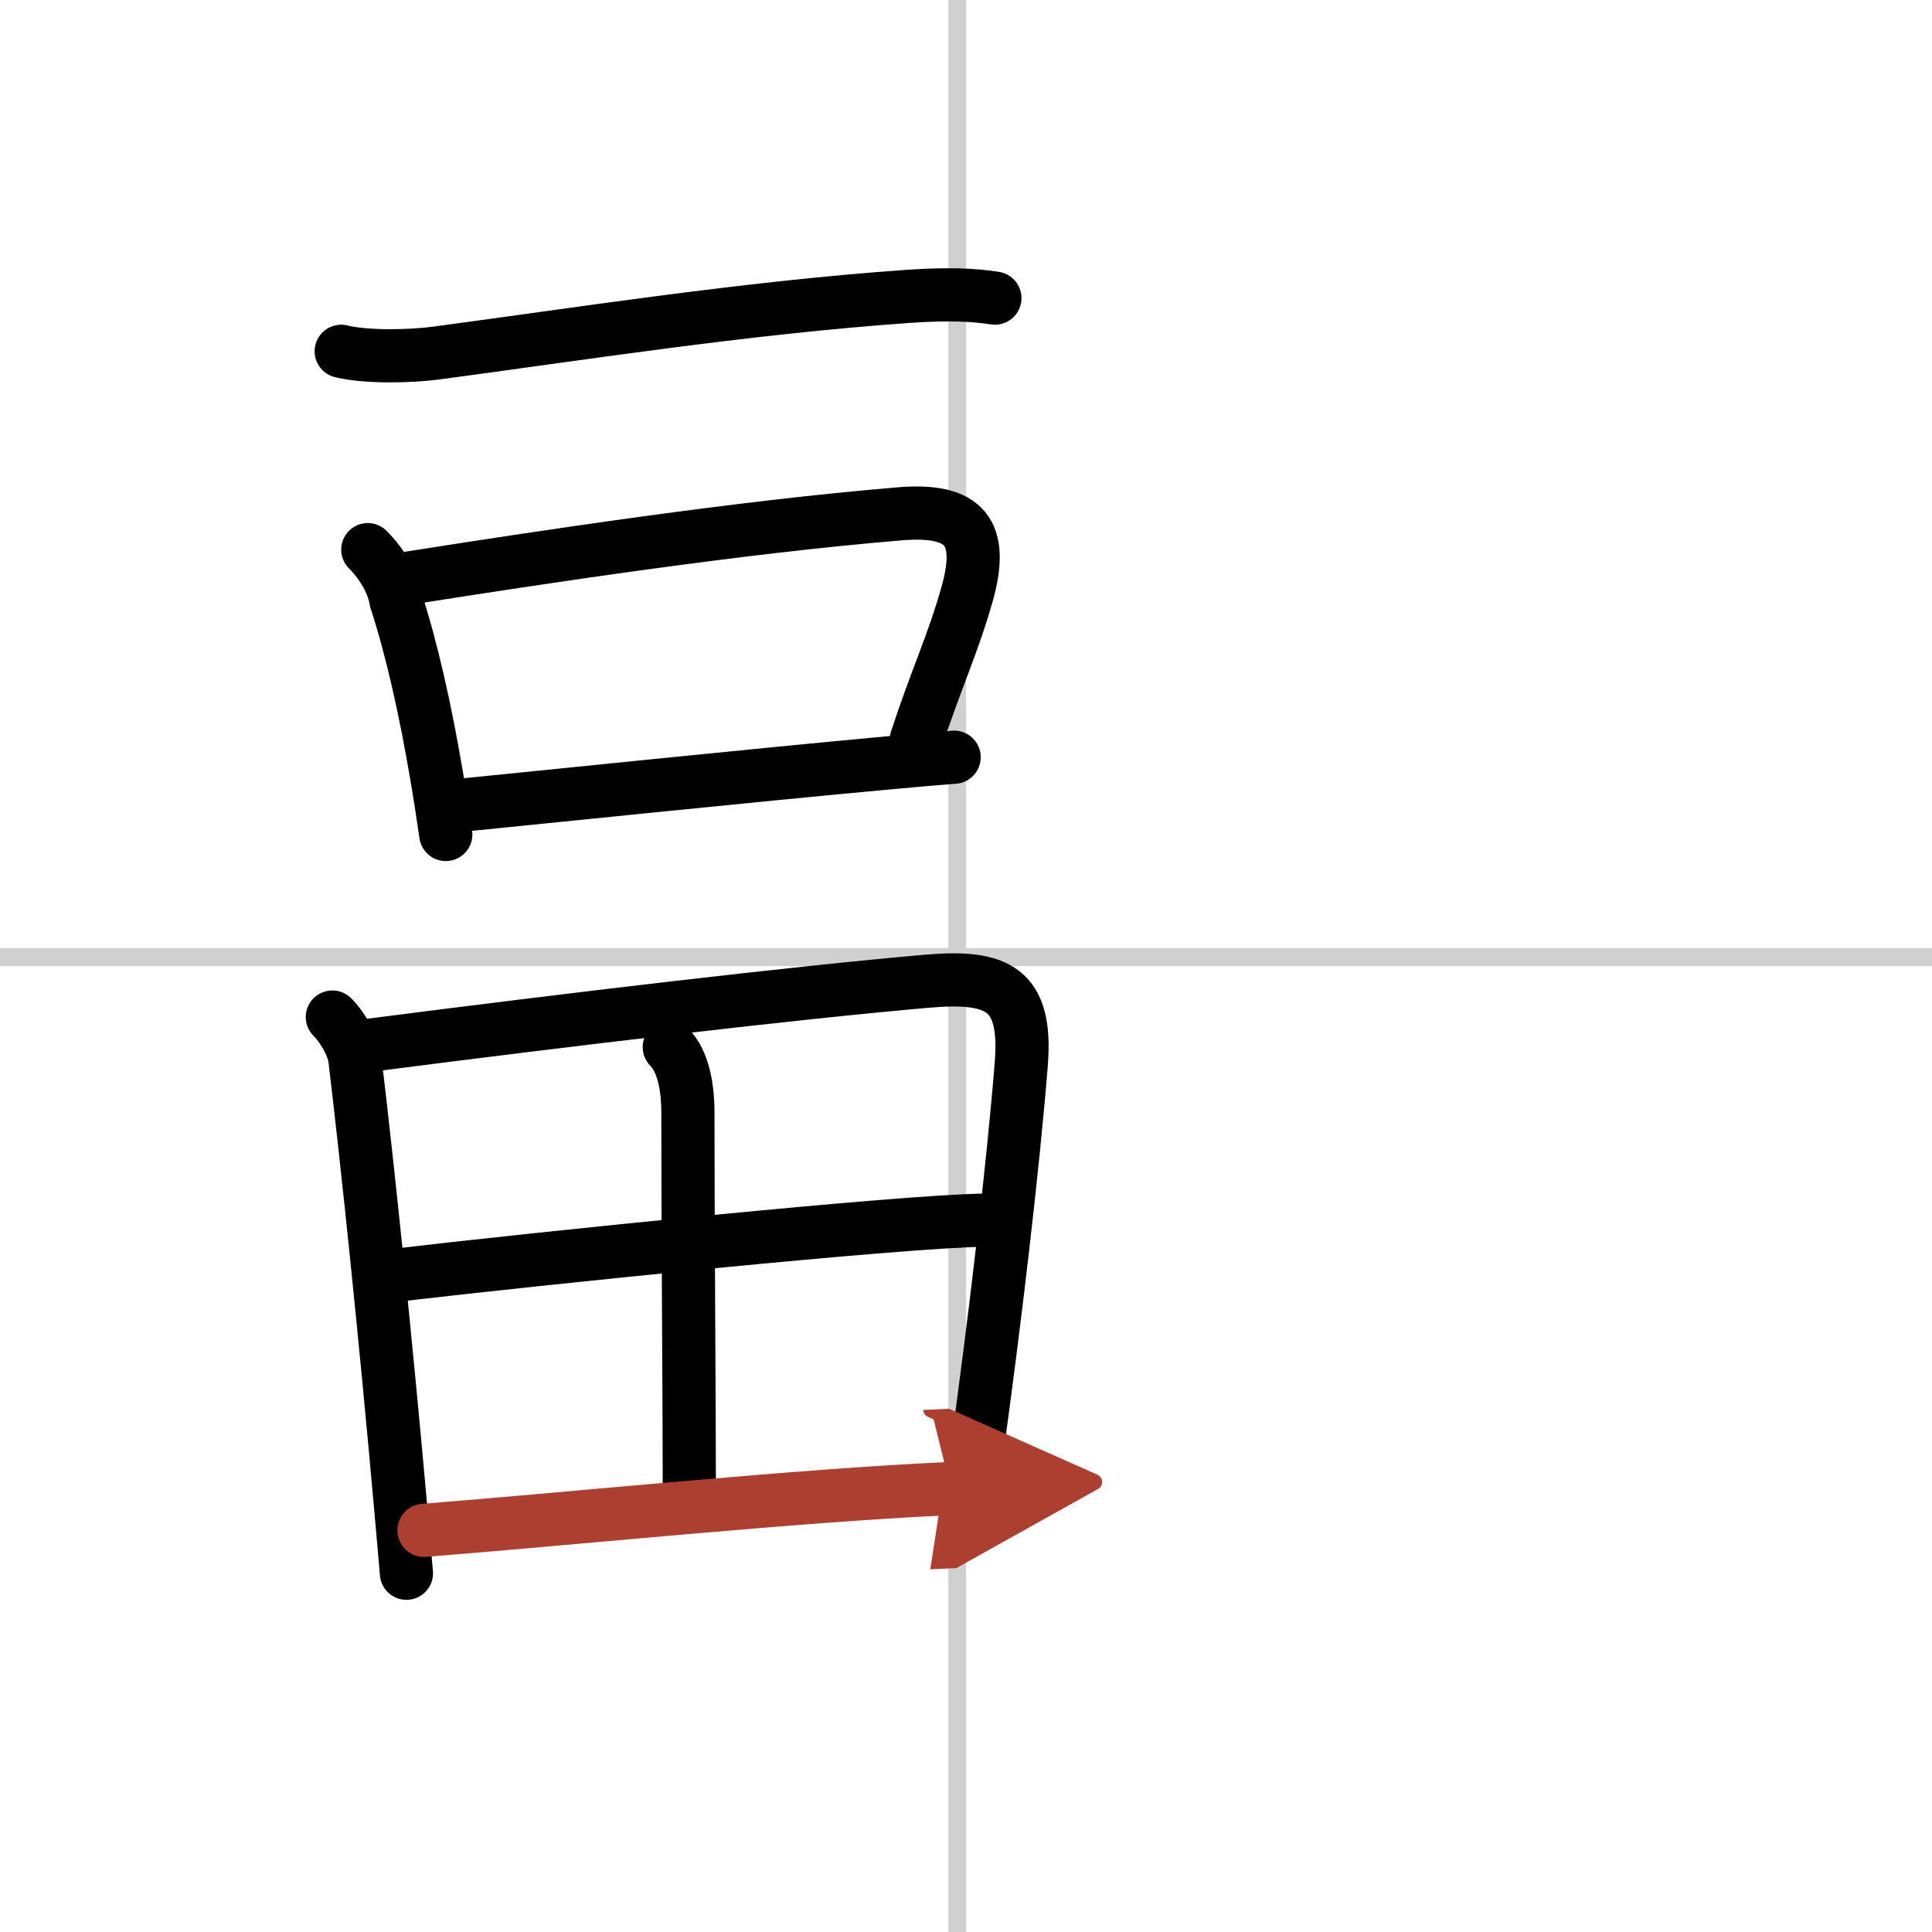
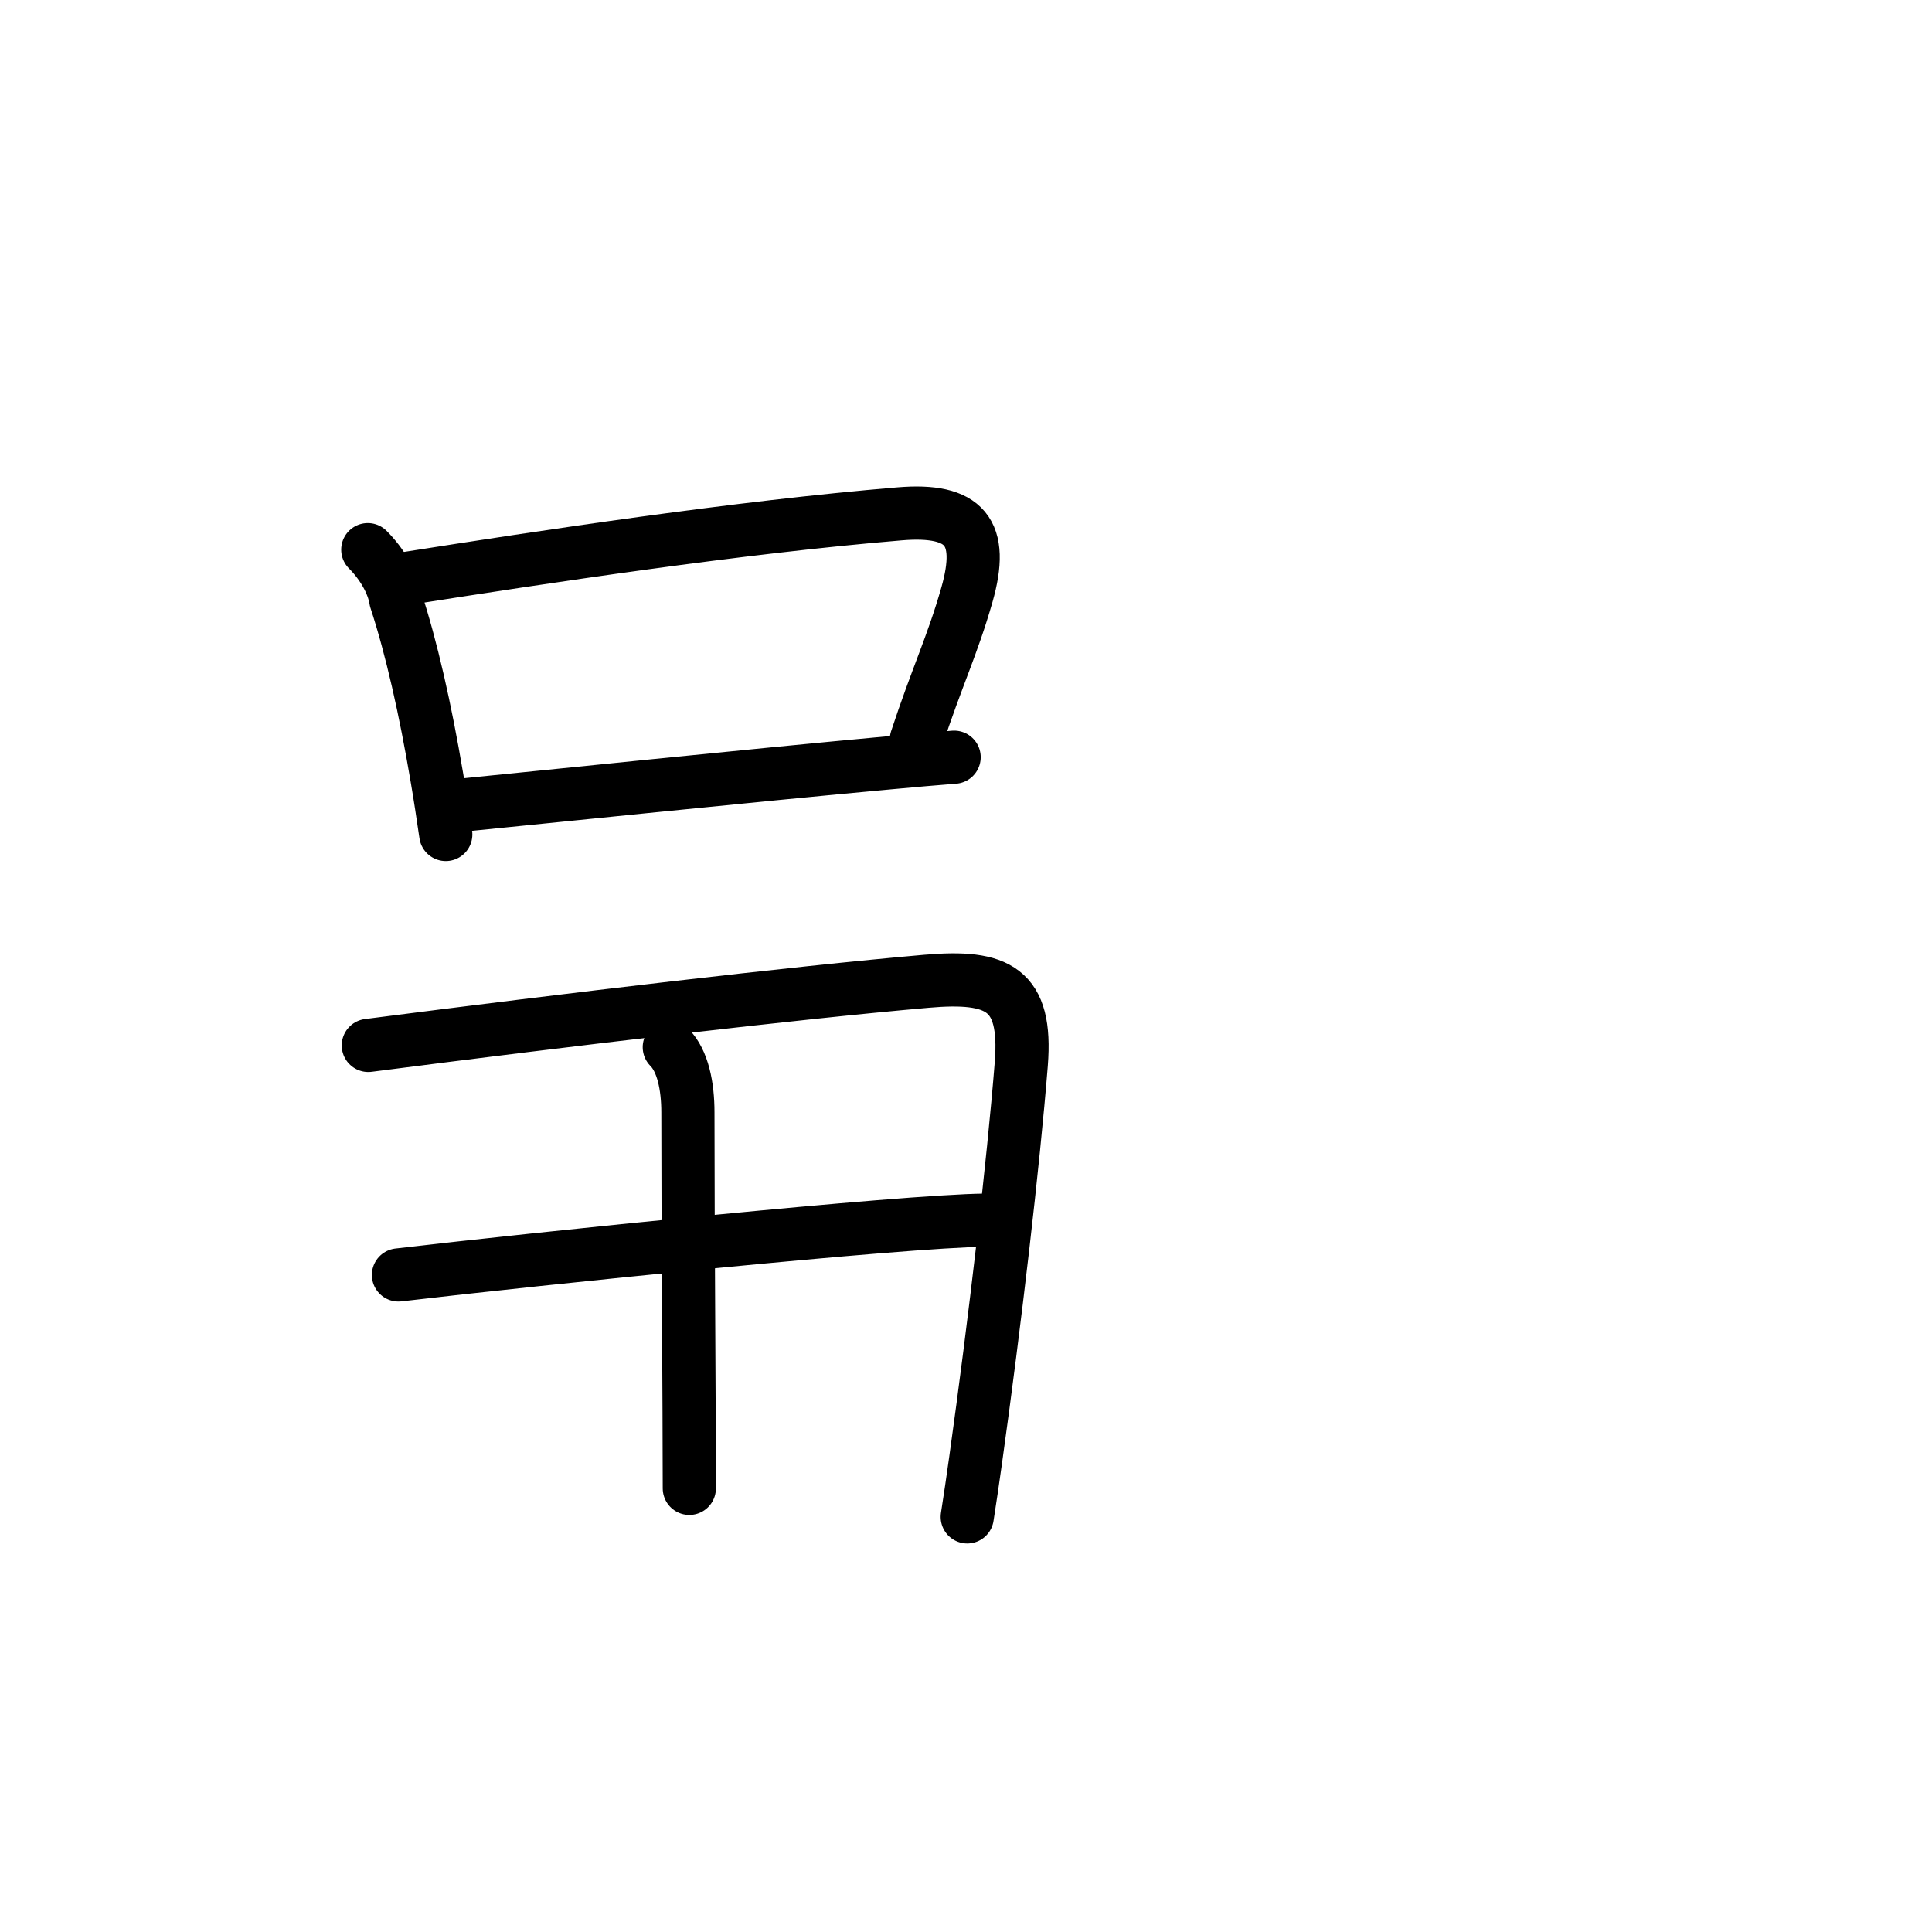
<svg xmlns="http://www.w3.org/2000/svg" width="400" height="400" viewBox="0 0 109 109">
  <defs>
    <marker id="a" markerWidth="4" orient="auto" refX="1" refY="5" viewBox="0 0 10 10">
      <polyline points="0 0 10 5 0 10 1 5" fill="#ad3f31" stroke="#ad3f31" />
    </marker>
  </defs>
  <g fill="none" stroke="#000" stroke-linecap="round" stroke-linejoin="round" stroke-width="3">
    <rect width="100%" height="100%" fill="#fff" stroke="#fff" />
-     <line x1="54" x2="54" y2="109" stroke="#d0d0d0" stroke-width="1" />
-     <line x2="109" y1="54" y2="54" stroke="#d0d0d0" stroke-width="1" />
-     <path d="m19.25 19.82c1.39 0.35 3.96 0.29 5.35 0.1 7.9-1.05 17.4-2.55 26.65-3.2 2.31-0.16 3.72-0.08 4.88 0.1" />
    <path d="m20.75 31.01c0.81 0.81 1.43 1.88 1.58 2.83 0.88 2.68 1.67 6.17 2.32 10.03 0.18 1.04 0.34 2.12 0.5 3.21" />
    <path d="m22.96 32.63c7.69-1.21 18.67-2.88 27.79-3.64 3.7-0.31 4.81 1.03 3.8 4.57-0.81 2.84-1.69 4.63-2.85 8.16" />
    <path d="m26.01 45.43c4.44-0.44 16.47-1.69 24.12-2.39 1.41-0.13 2.66-0.24 3.7-0.32" />
-     <path d="m18.75 57.38c0.62 0.62 1.18 1.65 1.27 2.35 0.75 6.26 1.75 15.94 2.57 25.15 0.12 1.31 0.23 2.61 0.34 3.88" />
    <path d="m20.78 58.98c11.47-1.48 23.95-2.96 31.5-3.62 4.02-0.35 5.67 0.42 5.34 4.65-0.45 5.66-1.49 14.59-2.58 22.38-0.15 1.09-0.31 2.16-0.47 3.19" />
    <path d="m37.76 59.08c0.77 0.77 1.05 2.21 1.05 3.68 0 6.99 0.08 16.49 0.08 21.21" />
    <path d="M22.48,71.93C30.38,71,51,68.88,55.57,68.84" />
-     <path d="m23.92 86.34c8.95-0.71 20.95-1.96 29.72-2.36" marker-end="url(#a)" stroke="#ad3f31" />
  </g>
</svg>